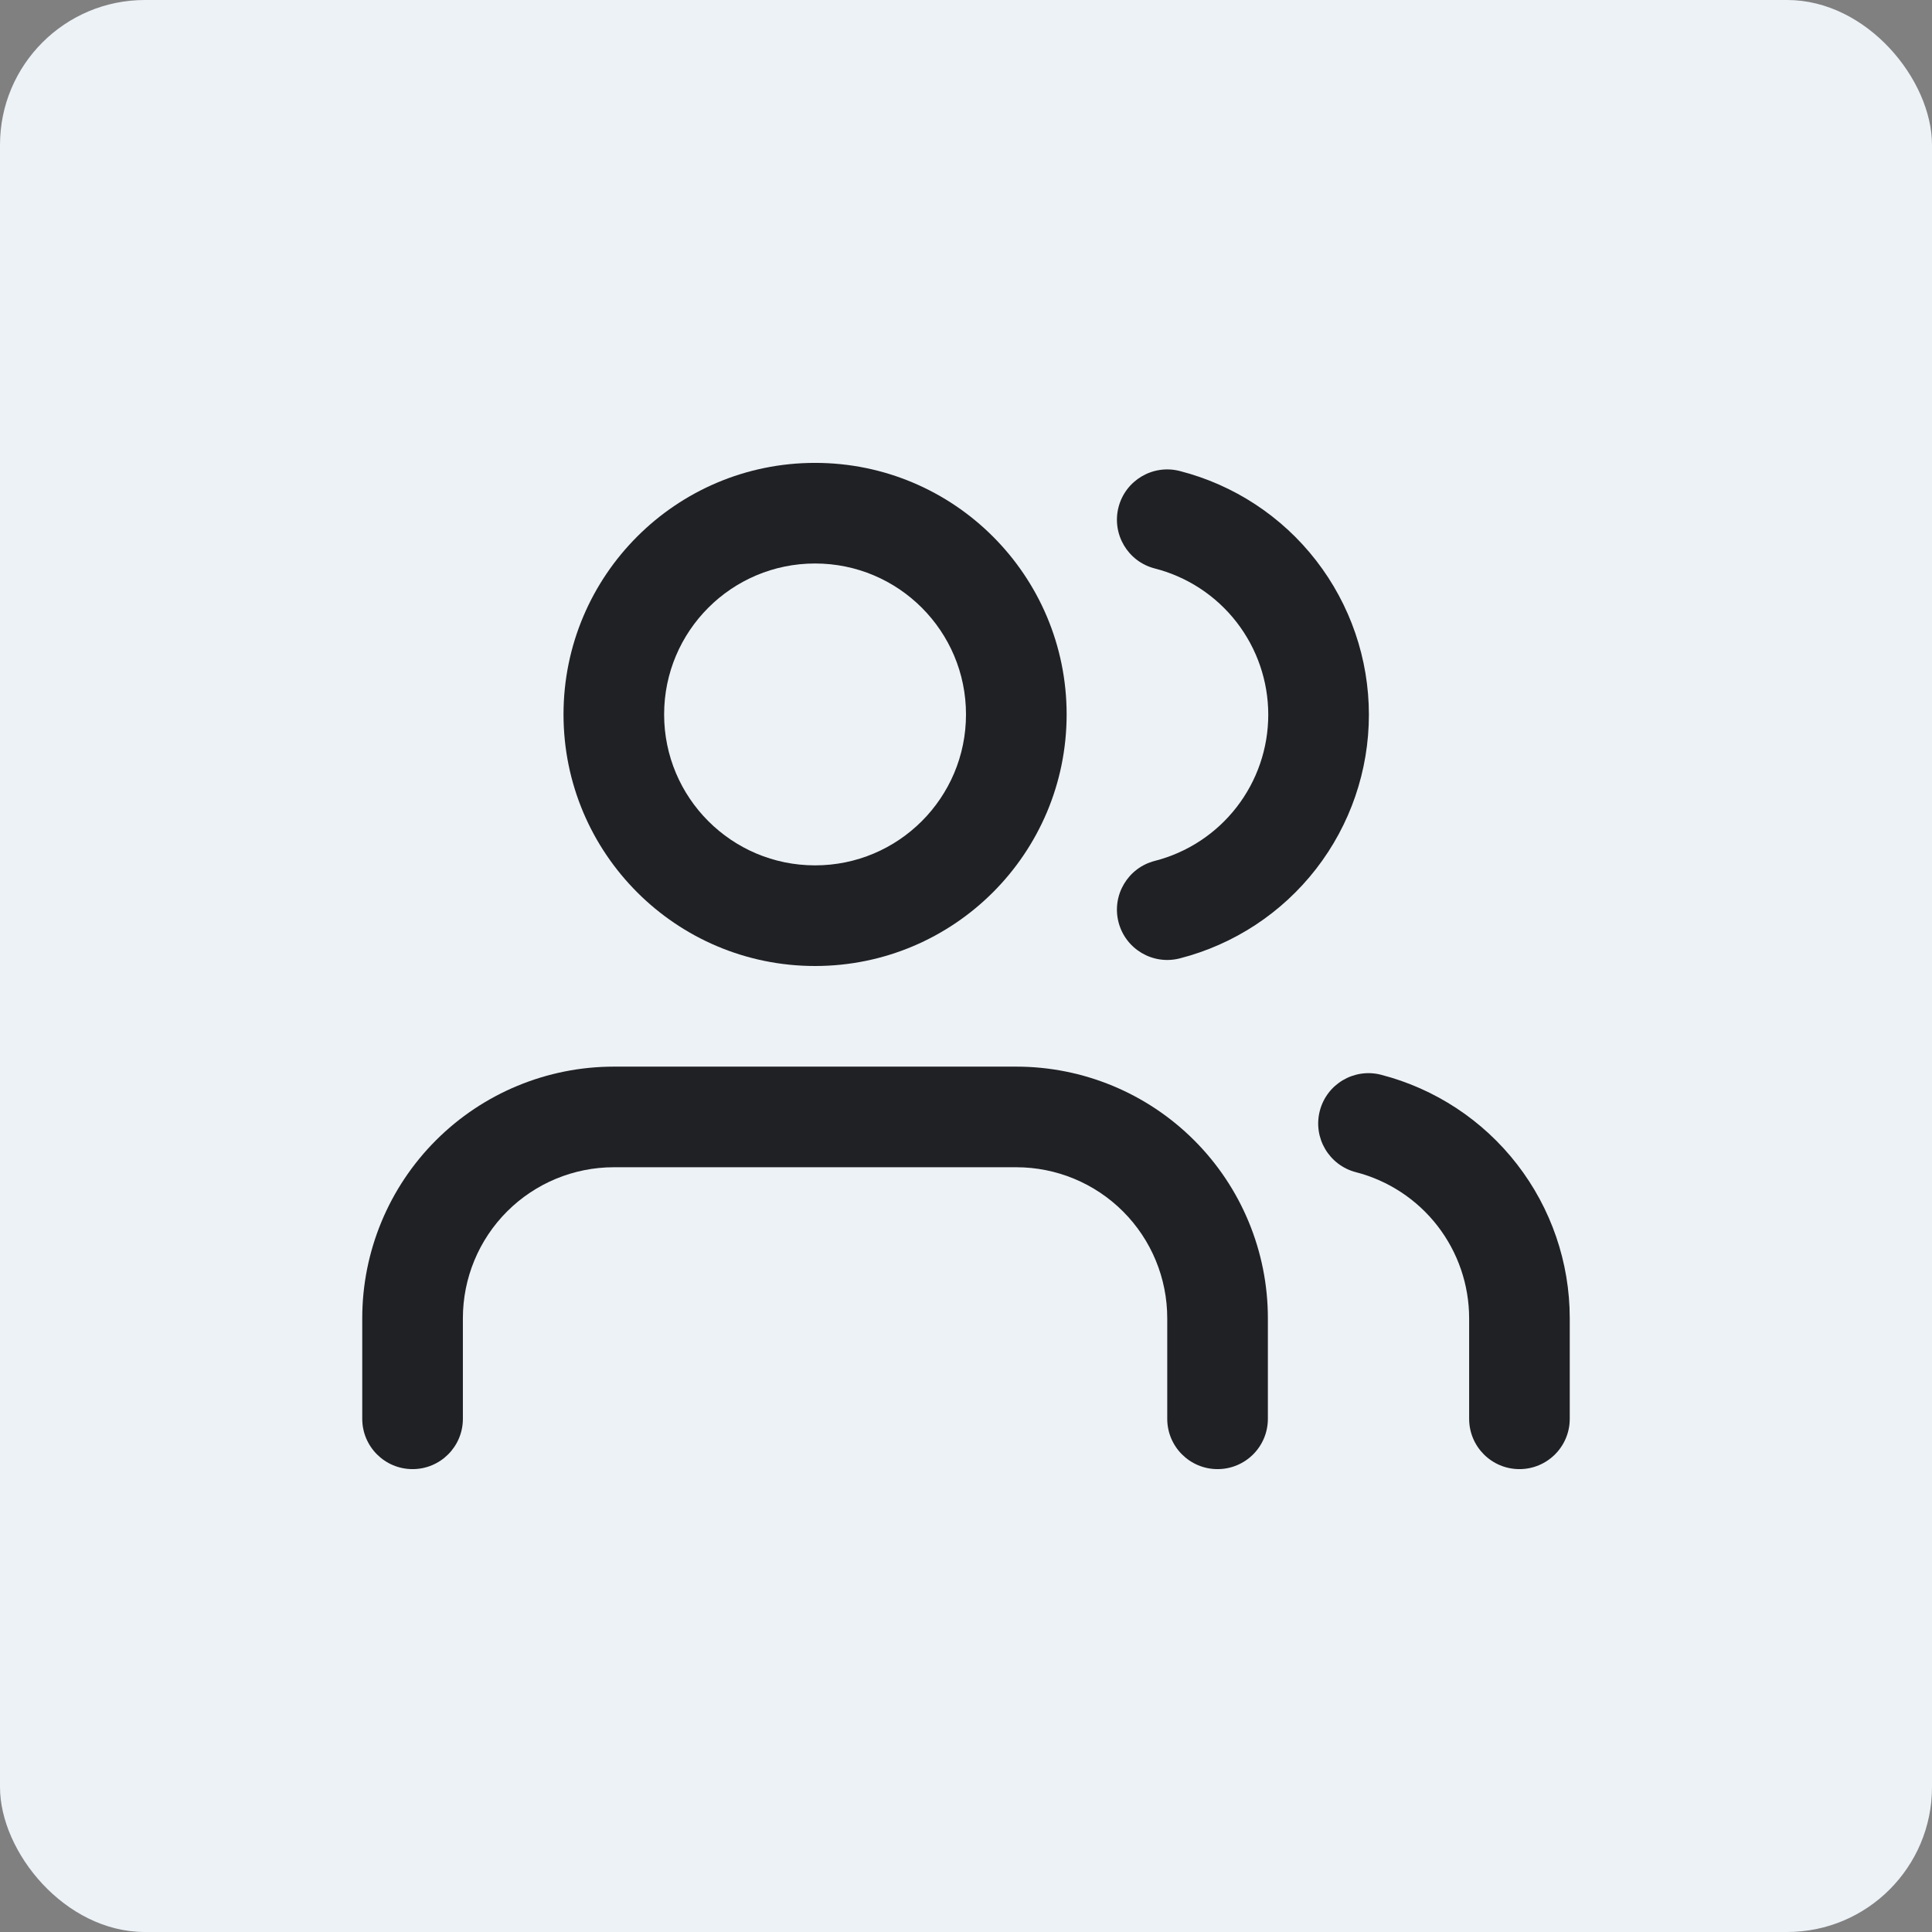
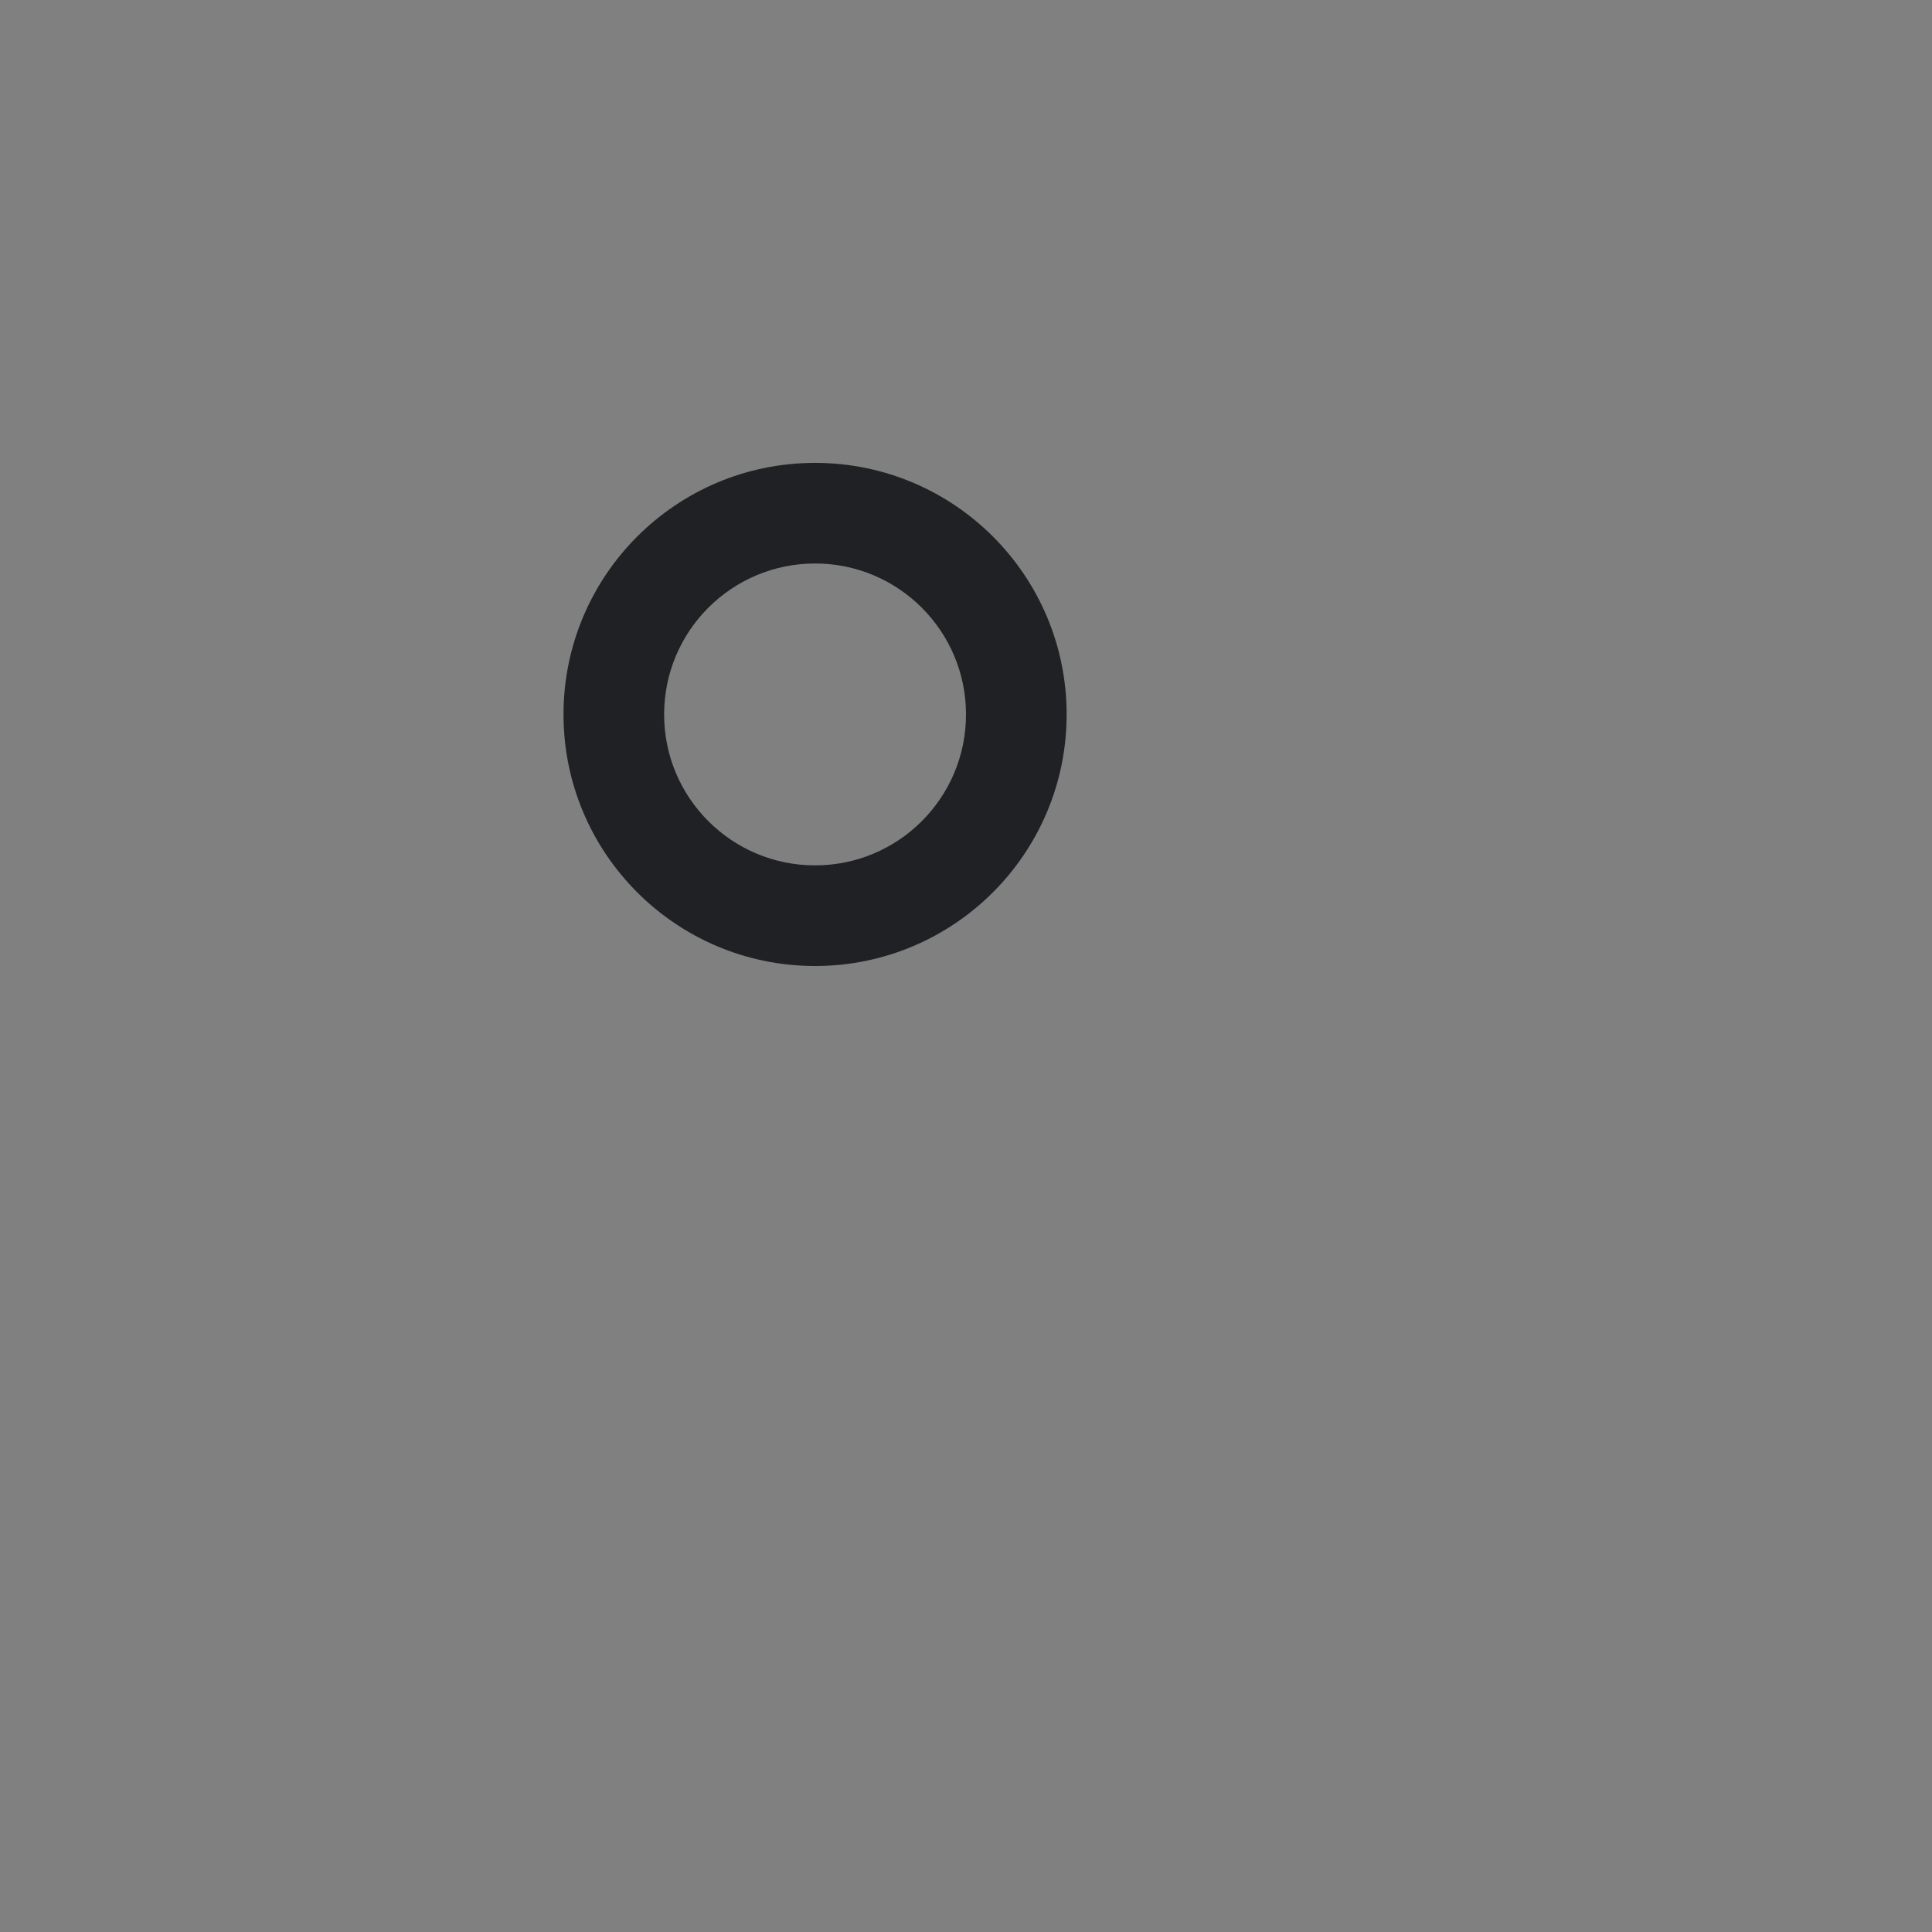
<svg xmlns="http://www.w3.org/2000/svg" width="80" height="80" viewBox="0 0 80 80" fill="none">
  <rect x="0" y="0" width="80" height="80" fill="#808080" stroke="none" />
-   <rect width="80" height="80" rx="6" fill="#EDF2F7" />
-   <path fill-rule="evenodd" clip-rule="evenodd" d="M18.051 47.218C20.005 45.264 22.654 44.167 25.417 44.167H42.083C44.846 44.167 47.495 45.264 49.449 47.218C51.403 49.171 52.5 51.821 52.5 54.583V58.75C52.5 59.901 51.567 60.833 50.417 60.833C49.266 60.833 48.333 59.901 48.333 58.75V54.583C48.333 52.926 47.675 51.336 46.503 50.164C45.331 48.992 43.741 48.333 42.083 48.333H25.417C23.759 48.333 22.169 48.992 20.997 50.164C19.825 51.336 19.167 52.926 19.167 54.583V58.75C19.167 59.901 18.234 60.833 17.083 60.833C15.933 60.833 15 59.901 15 58.75V54.583C15 51.821 16.098 49.171 18.051 47.218Z" fill="#202124" />
  <path fill-rule="evenodd" clip-rule="evenodd" d="M33.75 23.333C30.298 23.333 27.5 26.131 27.5 29.583C27.5 33.035 30.298 35.833 33.75 35.833C37.202 35.833 40 33.035 40 29.583C40 26.131 37.202 23.333 33.75 23.333ZM23.334 29.583C23.334 23.83 27.997 19.167 33.75 19.167C39.503 19.167 44.167 23.83 44.167 29.583C44.167 35.336 39.503 40 33.75 40C27.997 40 23.334 35.336 23.334 29.583Z" fill="#202124" />
-   <path fill-rule="evenodd" clip-rule="evenodd" d="M54.65 46C54.937 44.886 56.074 44.216 57.188 44.504C59.422 45.081 61.402 46.383 62.816 48.208C64.23 50.032 64.999 52.274 65 54.582L65 58.75C65 59.901 64.067 60.833 62.917 60.833C61.766 60.833 60.834 59.901 60.834 58.75L60.834 54.585C60.834 54.585 60.834 54.585 60.834 54.585C60.832 53.2 60.371 51.855 59.523 50.76C58.675 49.666 57.487 48.884 56.146 48.538C55.032 48.25 54.362 47.114 54.65 46Z" fill="#202124" />
-   <path fill-rule="evenodd" clip-rule="evenodd" d="M46.315 21.004C46.6 19.89 47.736 19.217 48.85 19.503C51.091 20.076 53.077 21.379 54.495 23.207C55.913 25.034 56.683 27.281 56.683 29.594C56.683 31.907 55.913 34.154 54.495 35.981C53.077 37.808 51.091 39.111 48.85 39.685C47.736 39.97 46.6 39.298 46.315 38.183C46.03 37.069 46.702 35.934 47.817 35.648C49.161 35.304 50.353 34.522 51.203 33.426C52.054 32.33 52.516 30.982 52.516 29.594C52.516 28.206 52.054 26.858 51.203 25.761C50.353 24.665 49.161 23.883 47.817 23.539C46.702 23.254 46.03 22.119 46.315 21.004Z" fill="#202124" />
</svg>